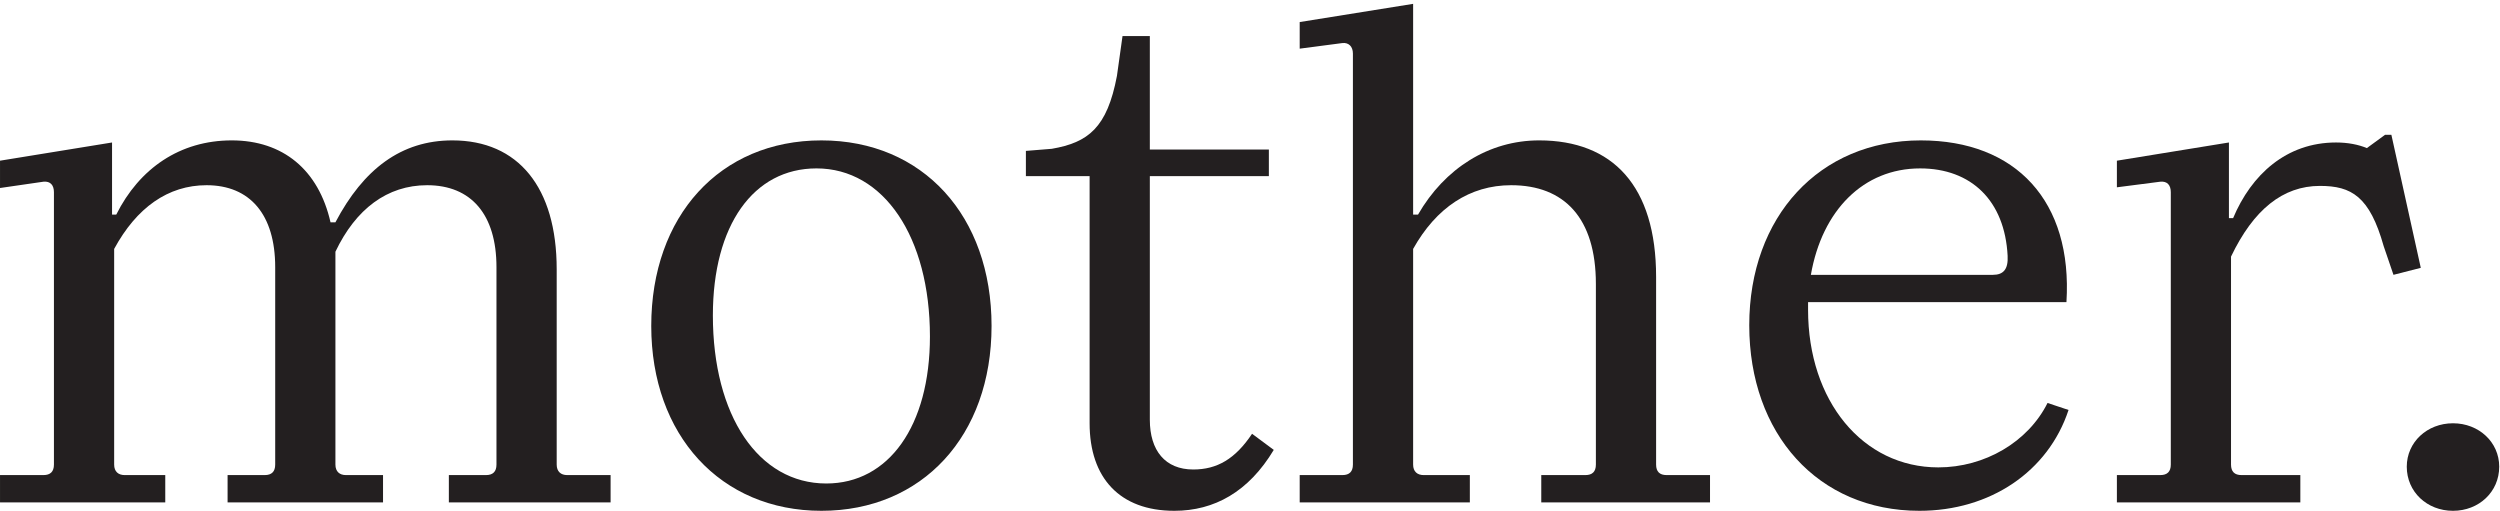
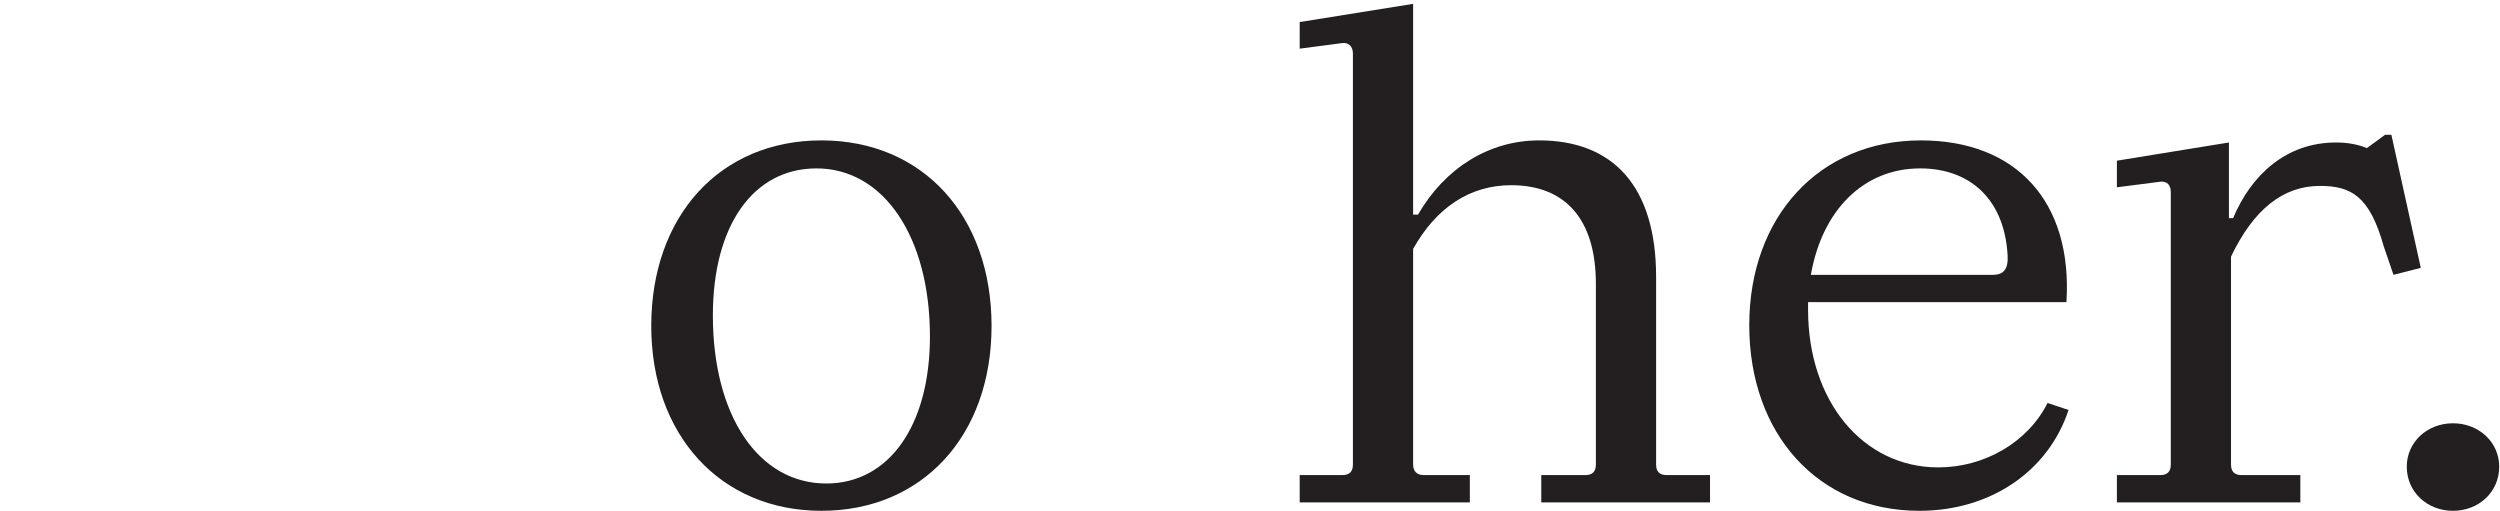
<svg xmlns="http://www.w3.org/2000/svg" width="100%" height="100%" viewBox="0 0 1237 253" version="1.1" xml:space="preserve" style="fill-rule:evenodd;clip-rule:evenodd;stroke-linejoin:round;stroke-miterlimit:2;">
  <g id="Layer-1" transform="matrix(4.167,0,0,4.167,0,0)">
    <g transform="matrix(1,0,0,1,27.024,19.913)">
-       <path d="M0,36.5L4.407,36.5C5.238,36.5 5.654,36.084 5.654,35.253L5.654,11.807C5.654,5.57 2.661,2.079 -2.494,2.079C-7.067,2.079 -10.809,4.739 -13.469,9.645L-13.469,35.253C-13.469,36.084 -12.97,36.5 -12.222,36.5L-7.4,36.5L-7.4,39.743L-27.022,39.743L-27.022,36.5L-21.867,36.5C-21.036,36.5 -20.62,36.084 -20.62,35.253L-20.62,2.91C-20.62,2.079 -21.036,1.58 -21.867,1.663L-27.022,2.411L-27.022,-0.832L-13.719,-2.994L-13.719,5.57L-13.22,5.57C-10.476,0.083 -5.654,-3.243 0.499,-3.243C6.569,-3.243 10.809,0.249 12.223,6.485L12.805,6.485C16.13,0.166 20.62,-3.243 26.69,-3.243C34.505,-3.243 39.079,2.328 39.079,12.056L39.079,35.253C39.079,36.084 39.577,36.5 40.326,36.5L45.48,36.5L45.48,39.743L26.274,39.743L26.274,36.5L30.681,36.5C31.512,36.5 31.928,36.084 31.928,35.253L31.928,11.807C31.928,5.57 28.935,2.079 23.697,2.079C18.958,2.079 15.216,4.905 12.805,9.977L12.805,35.253C12.805,36.084 13.303,36.5 14.052,36.5L18.458,36.5L18.458,39.743L0,39.743L0,36.5Z" style="fill:rgb(35,31,32);fill-rule:nonzero;" />
-     </g>
+       </g>
    <g transform="matrix(1,0,0,1,98.117,19.914)">
      <path d="M0,37.497C7.4,37.497 12.306,30.679 12.306,20.037C12.306,8.23 6.818,0.082 -1.164,0.082C-8.647,0.082 -13.469,6.817 -13.469,17.543C-13.469,29.432 -8.065,37.497 0,37.497M-20.786,18.79C-20.786,5.736 -12.638,-3.243 -0.582,-3.243C11.474,-3.243 19.623,5.736 19.623,18.79C19.623,31.843 11.391,40.74 -0.582,40.74C-12.555,40.74 -20.786,31.76 -20.786,18.79" style="fill:rgb(35,31,32);fill-rule:nonzero;" />
    </g>
    <g transform="matrix(1,0,0,1,129.383,14.675)">
-       <path d="M0,35.586L0,6.236L-7.566,6.236L-7.566,3.243L-4.49,2.994C-0.166,2.245 2.079,0.5 3.243,-5.653L3.908,-10.393L7.151,-10.393L7.151,3.077L21.285,3.077L21.285,6.236L7.151,6.236L7.151,35.17C7.151,38.829 8.98,41.074 12.306,41.074C15.133,41.074 17.294,39.827 19.29,36.833L21.867,38.746C18.874,43.734 14.8,45.979 10.061,45.979C3.576,45.979 0,42.071 0,35.586" style="fill:rgb(35,31,32);fill-rule:nonzero;" />
-     </g>
+       </g>
    <g transform="matrix(1,0,0,1,183.014,3.7)">
      <path d="M0,52.713L5.238,52.713C6.069,52.713 6.485,52.297 6.485,51.466L6.485,30.015C6.485,22.199 2.744,18.292 -3.575,18.292C-8.481,18.292 -12.472,20.952 -15.216,25.858L-15.216,51.466C-15.216,52.297 -14.717,52.713 -13.968,52.713L-8.481,52.713L-8.481,55.956L-28.685,55.956L-28.685,52.713L-23.613,52.713C-22.782,52.713 -22.366,52.297 -22.366,51.466L-22.366,2.66C-22.366,1.829 -22.865,1.33 -23.613,1.413L-28.685,2.078L-28.685,-1.081L-15.216,-3.243L-15.216,21.783L-14.634,21.783C-11.474,16.296 -6.236,12.97 -0.25,12.97C8.48,12.97 13.636,18.375 13.636,29.183L13.636,51.466C13.636,52.297 14.051,52.713 14.883,52.713L20.038,52.713L20.038,55.956L0,55.956L0,52.713Z" style="fill:rgb(35,31,32);fill-rule:nonzero;" />
    </g>
    <g transform="matrix(1,0,0,1,236.645,44.69)">
      <path d="M0,-12.055C1.247,-12.055 1.829,-12.721 1.746,-14.3C1.414,-20.868 -2.577,-24.693 -8.646,-24.693C-15.382,-24.693 -20.287,-19.704 -21.617,-12.055L0,-12.055ZM-28.934,-6.069C-28.934,-18.956 -20.62,-28.019 -8.563,-28.019C2.744,-28.019 9.479,-20.785 8.73,-8.812L-21.95,-8.812L-21.95,-7.898C-21.95,2.91 -15.465,10.809 -6.485,10.809C-0.997,10.809 4.157,7.816 6.485,3.16L8.979,3.991C6.568,11.308 -0.332,15.964 -8.729,15.964C-20.786,15.964 -28.934,6.818 -28.934,-6.069" style="fill:rgb(35,31,32);fill-rule:nonzero;" />
    </g>
    <g transform="matrix(1,0,0,1,251.365,19.248)">
      <path d="M0,37.165L5.154,37.165C5.986,37.165 6.401,36.749 6.401,35.918L6.401,3.575C6.401,2.744 5.986,2.245 5.154,2.328L0,2.993L0,-0.167L13.303,-2.329L13.303,6.651L13.802,6.651C15.963,1.496 20.121,-2.329 26.024,-2.329C27.437,-2.329 28.685,-2.079 29.683,-1.663L31.844,-3.243L32.593,-3.243L36.085,12.555L32.842,13.386L31.678,9.977C30.015,4.074 27.854,2.827 24.111,2.827C19.705,2.827 16.213,5.653 13.552,11.224L13.552,35.918C13.552,36.749 13.968,37.165 14.8,37.165L21.783,37.165L21.783,40.408L0,40.408L0,37.165Z" style="fill:rgb(35,31,32);fill-rule:nonzero;" />
    </g>
    <g transform="matrix(0,1,1,0,291.316,49.969)">
      <path d="M5.447,-5.53C2.537,-5.53 0.292,-3.118 0.292,-0.042C0.292,3.034 2.537,5.447 5.447,5.447C8.44,5.447 10.685,3.034 10.685,-0.042C10.685,-3.118 8.44,-5.53 5.447,-5.53" style="fill:rgb(35,31,32);fill-rule:nonzero;" />
    </g>
  </g>
</svg>